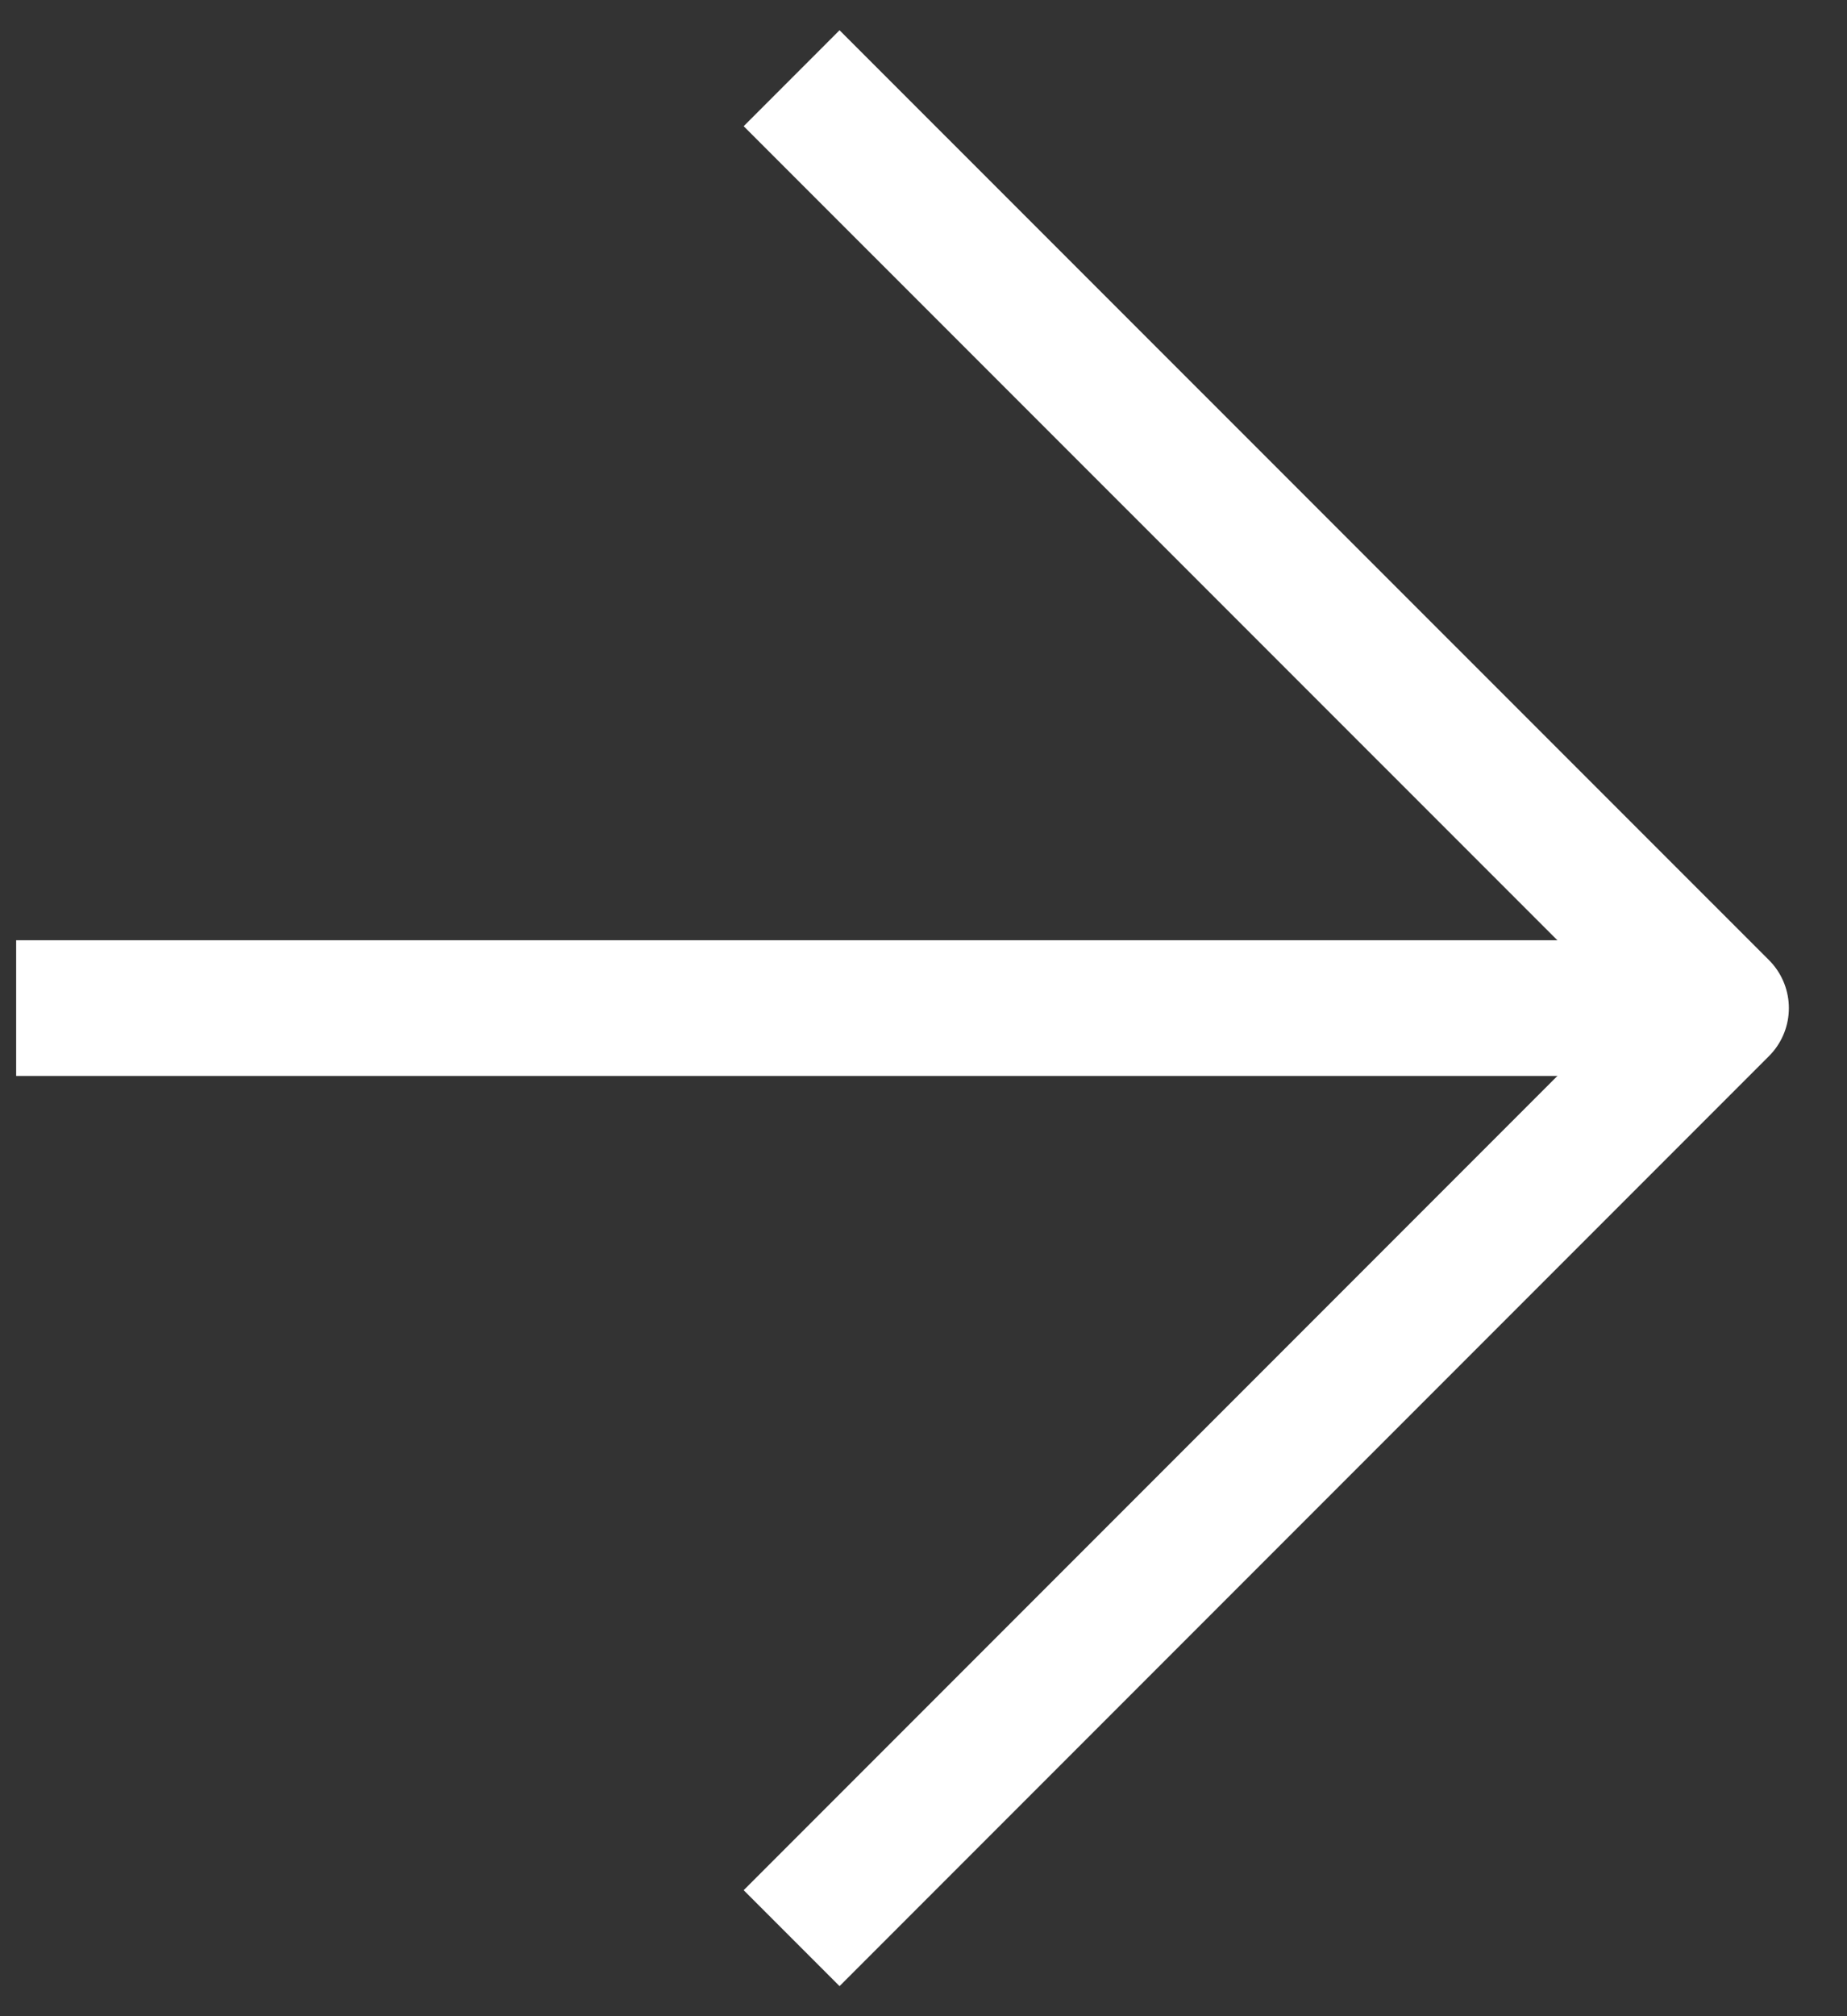
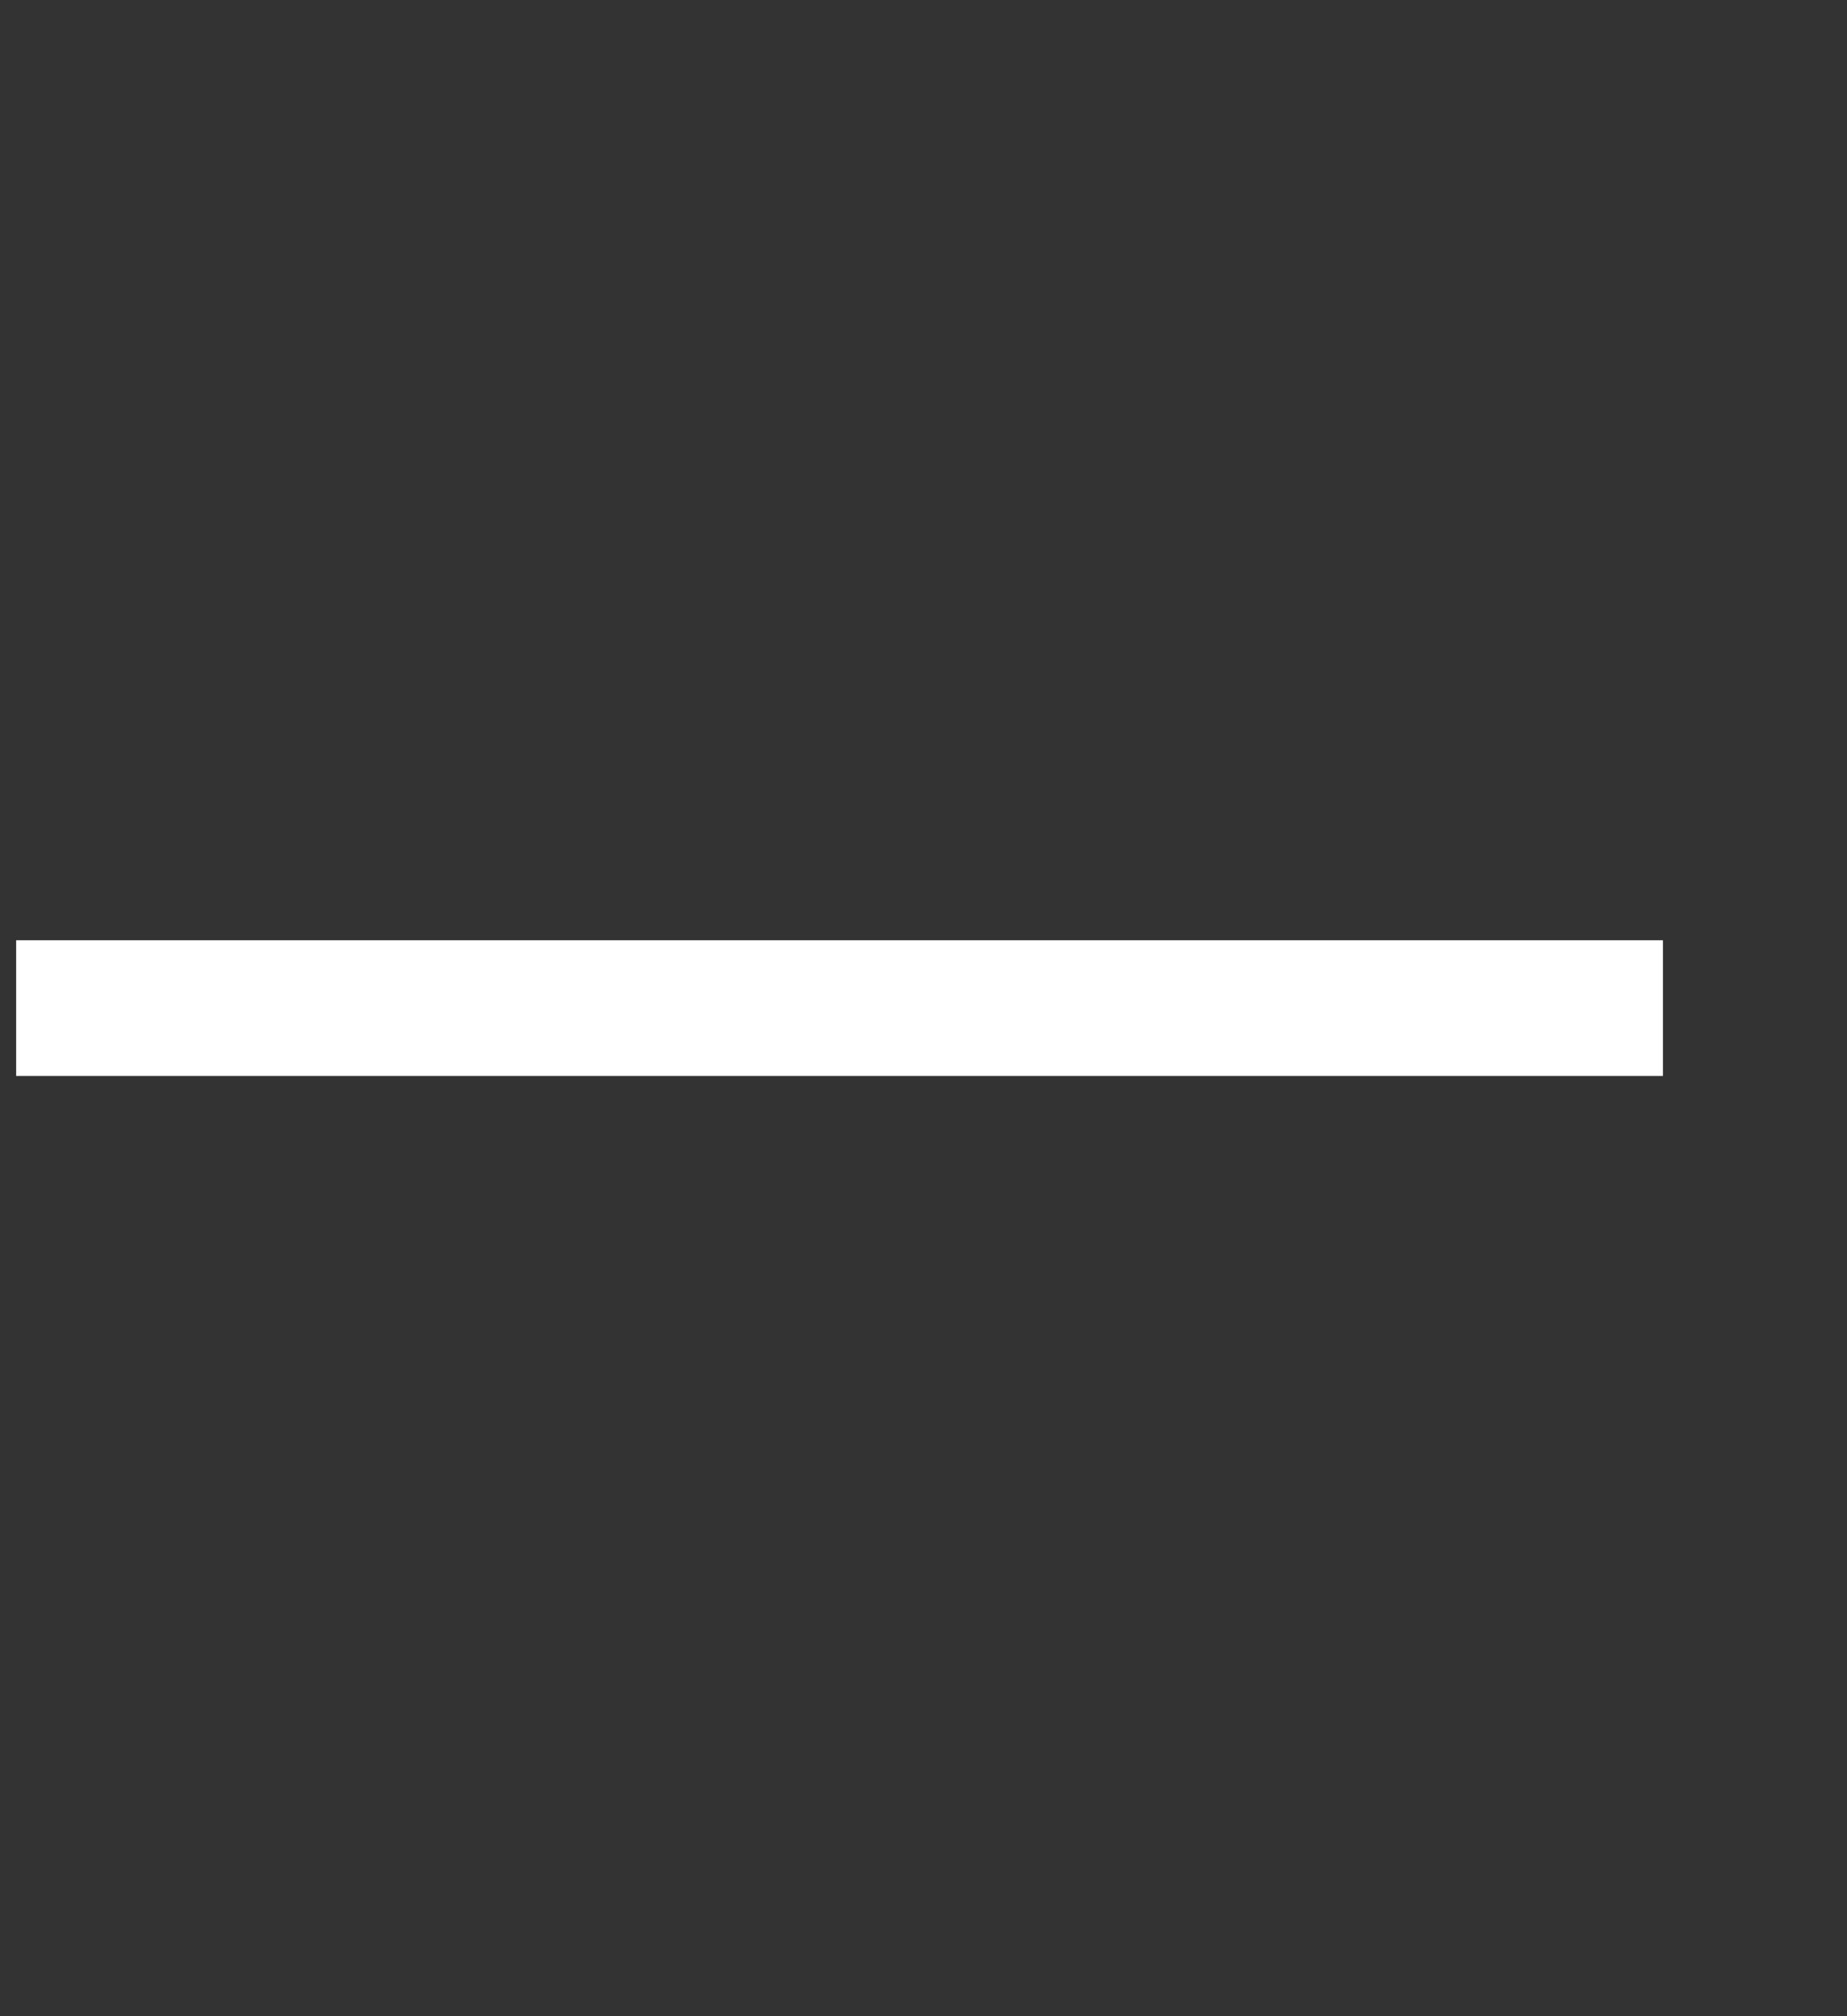
<svg xmlns="http://www.w3.org/2000/svg" width="22" height="24" viewBox="0 0 22 24" fill="none">
  <rect x="0" y="0" width="22" height="24" fill="#333333" stroke="none" />
  <path d="M1 12L19 12" stroke="white" stroke-width="1.615" stroke-linecap="square" stroke-linejoin="round" />
-   <path d="M10 22.5L20.5 12L10 1.502" stroke="white" stroke-width="1.615" stroke-linecap="square" stroke-linejoin="round" />
</svg>